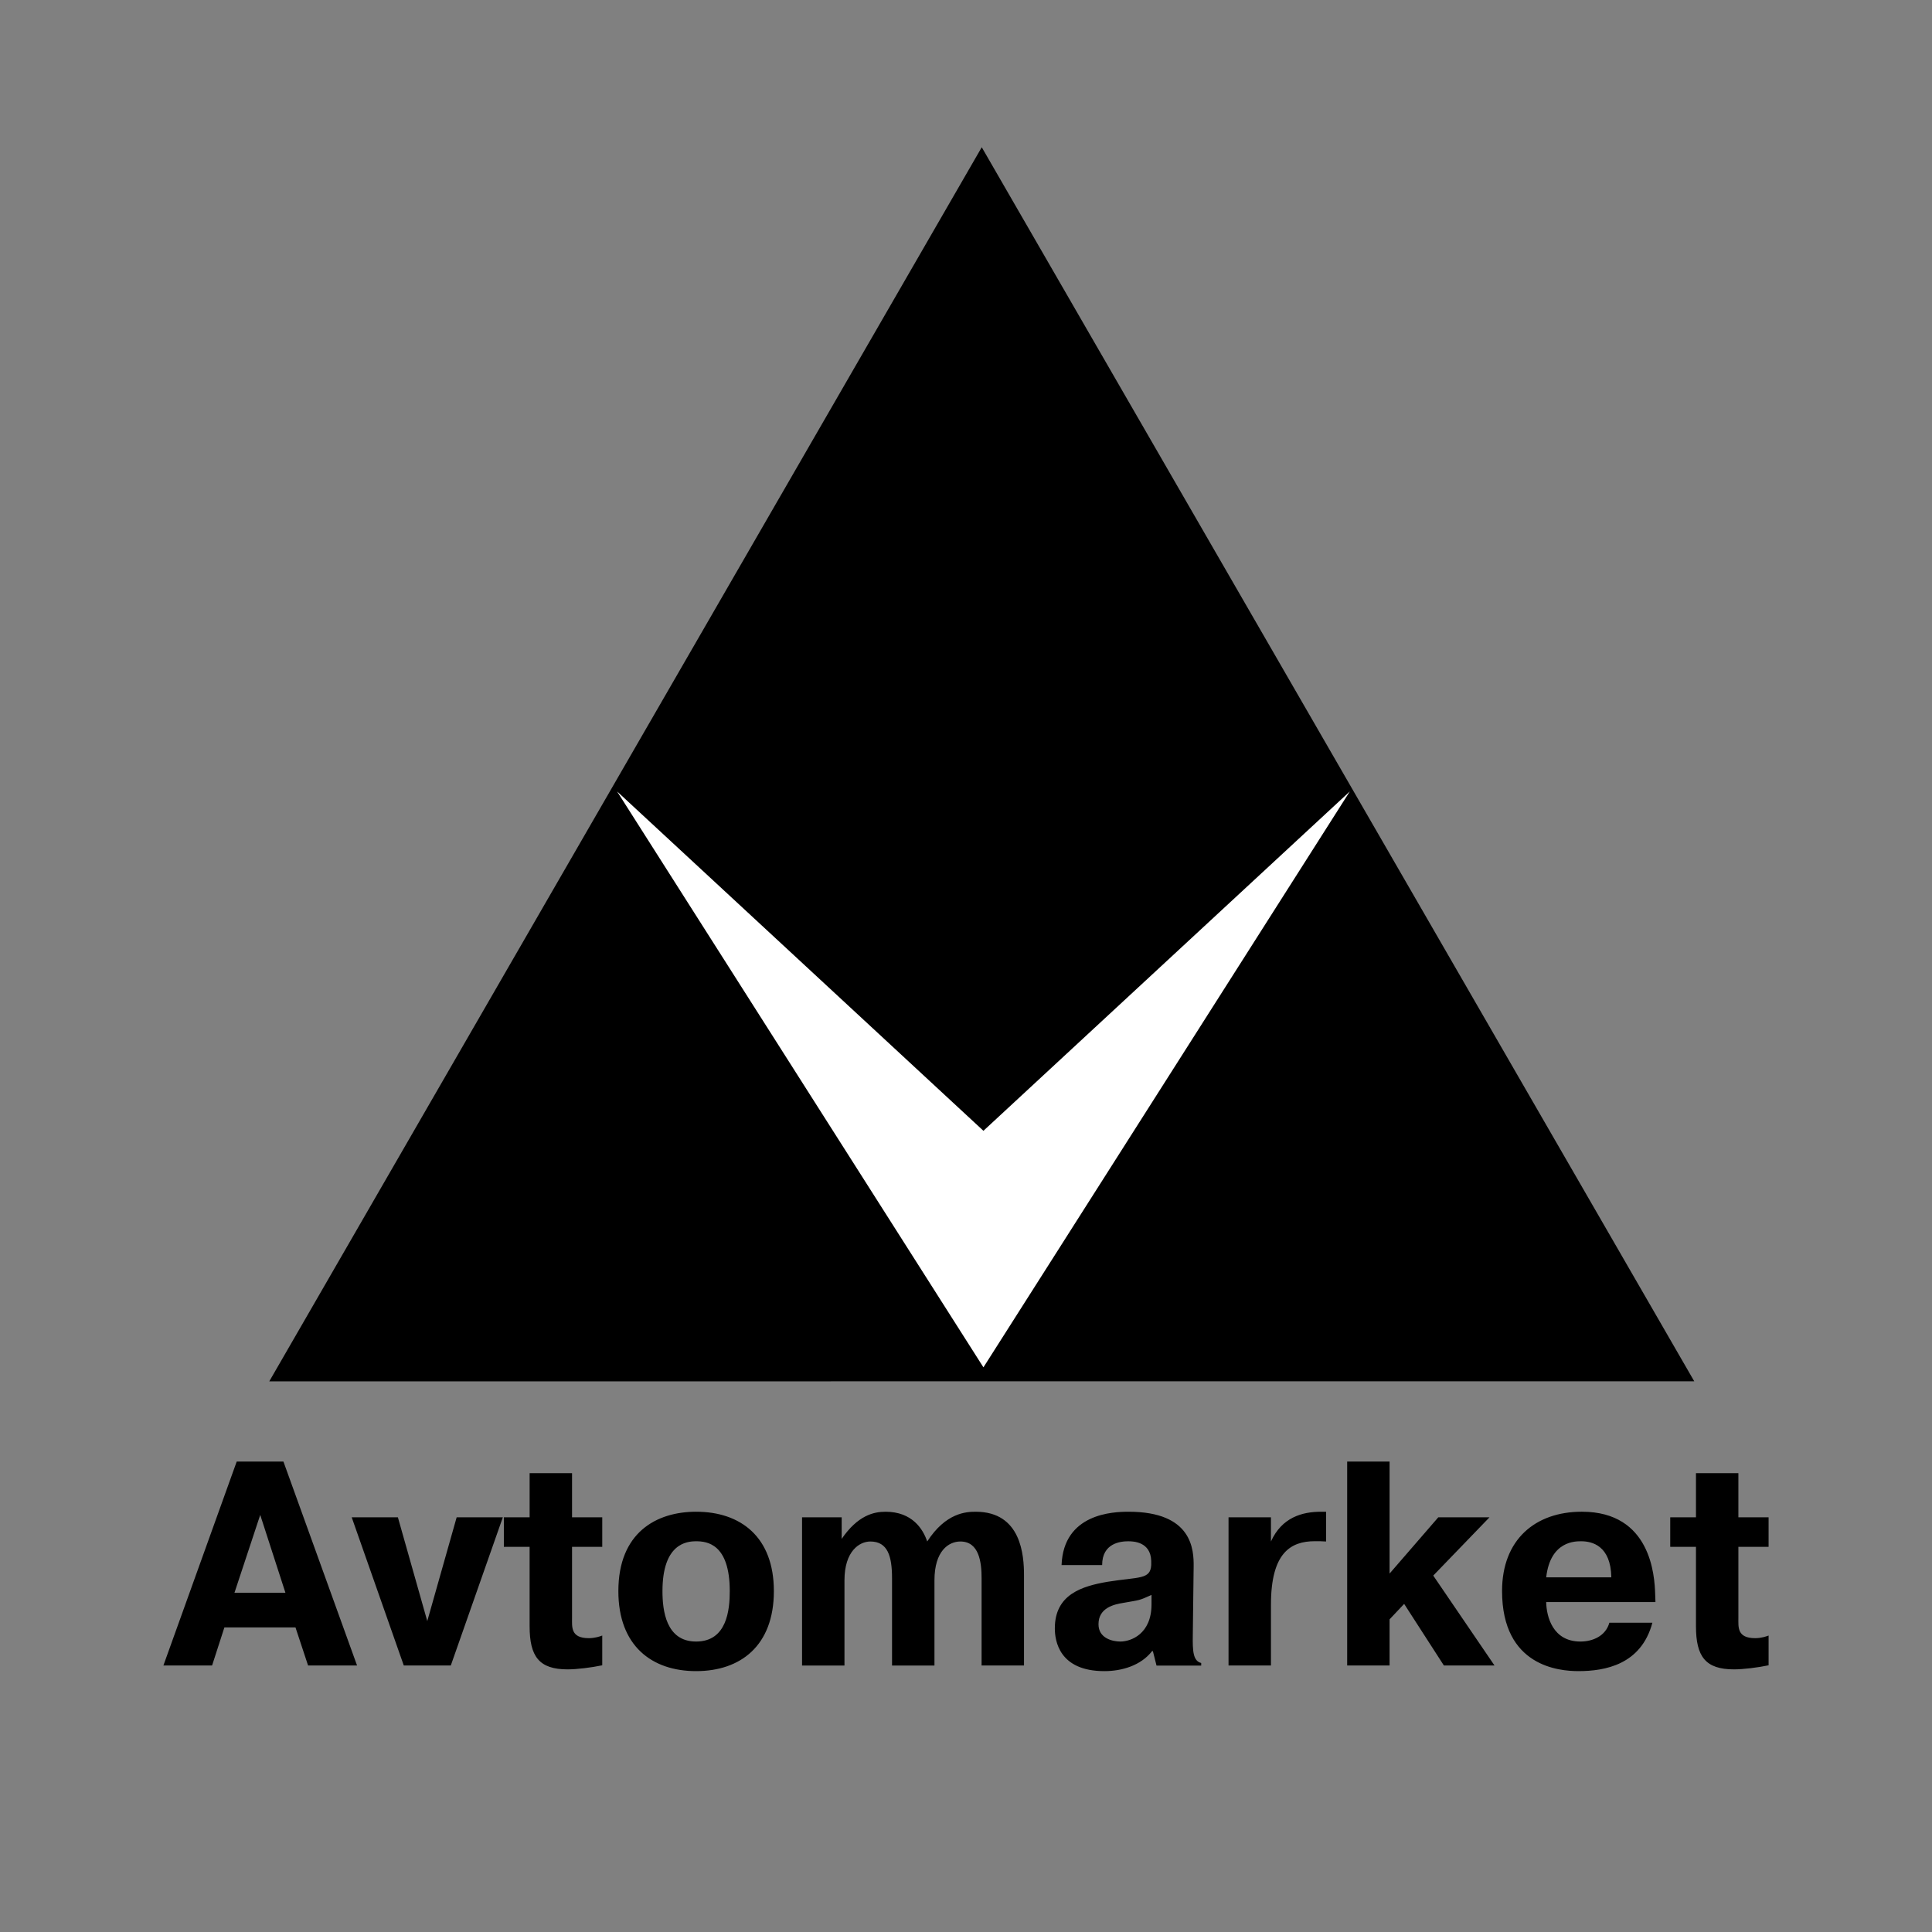
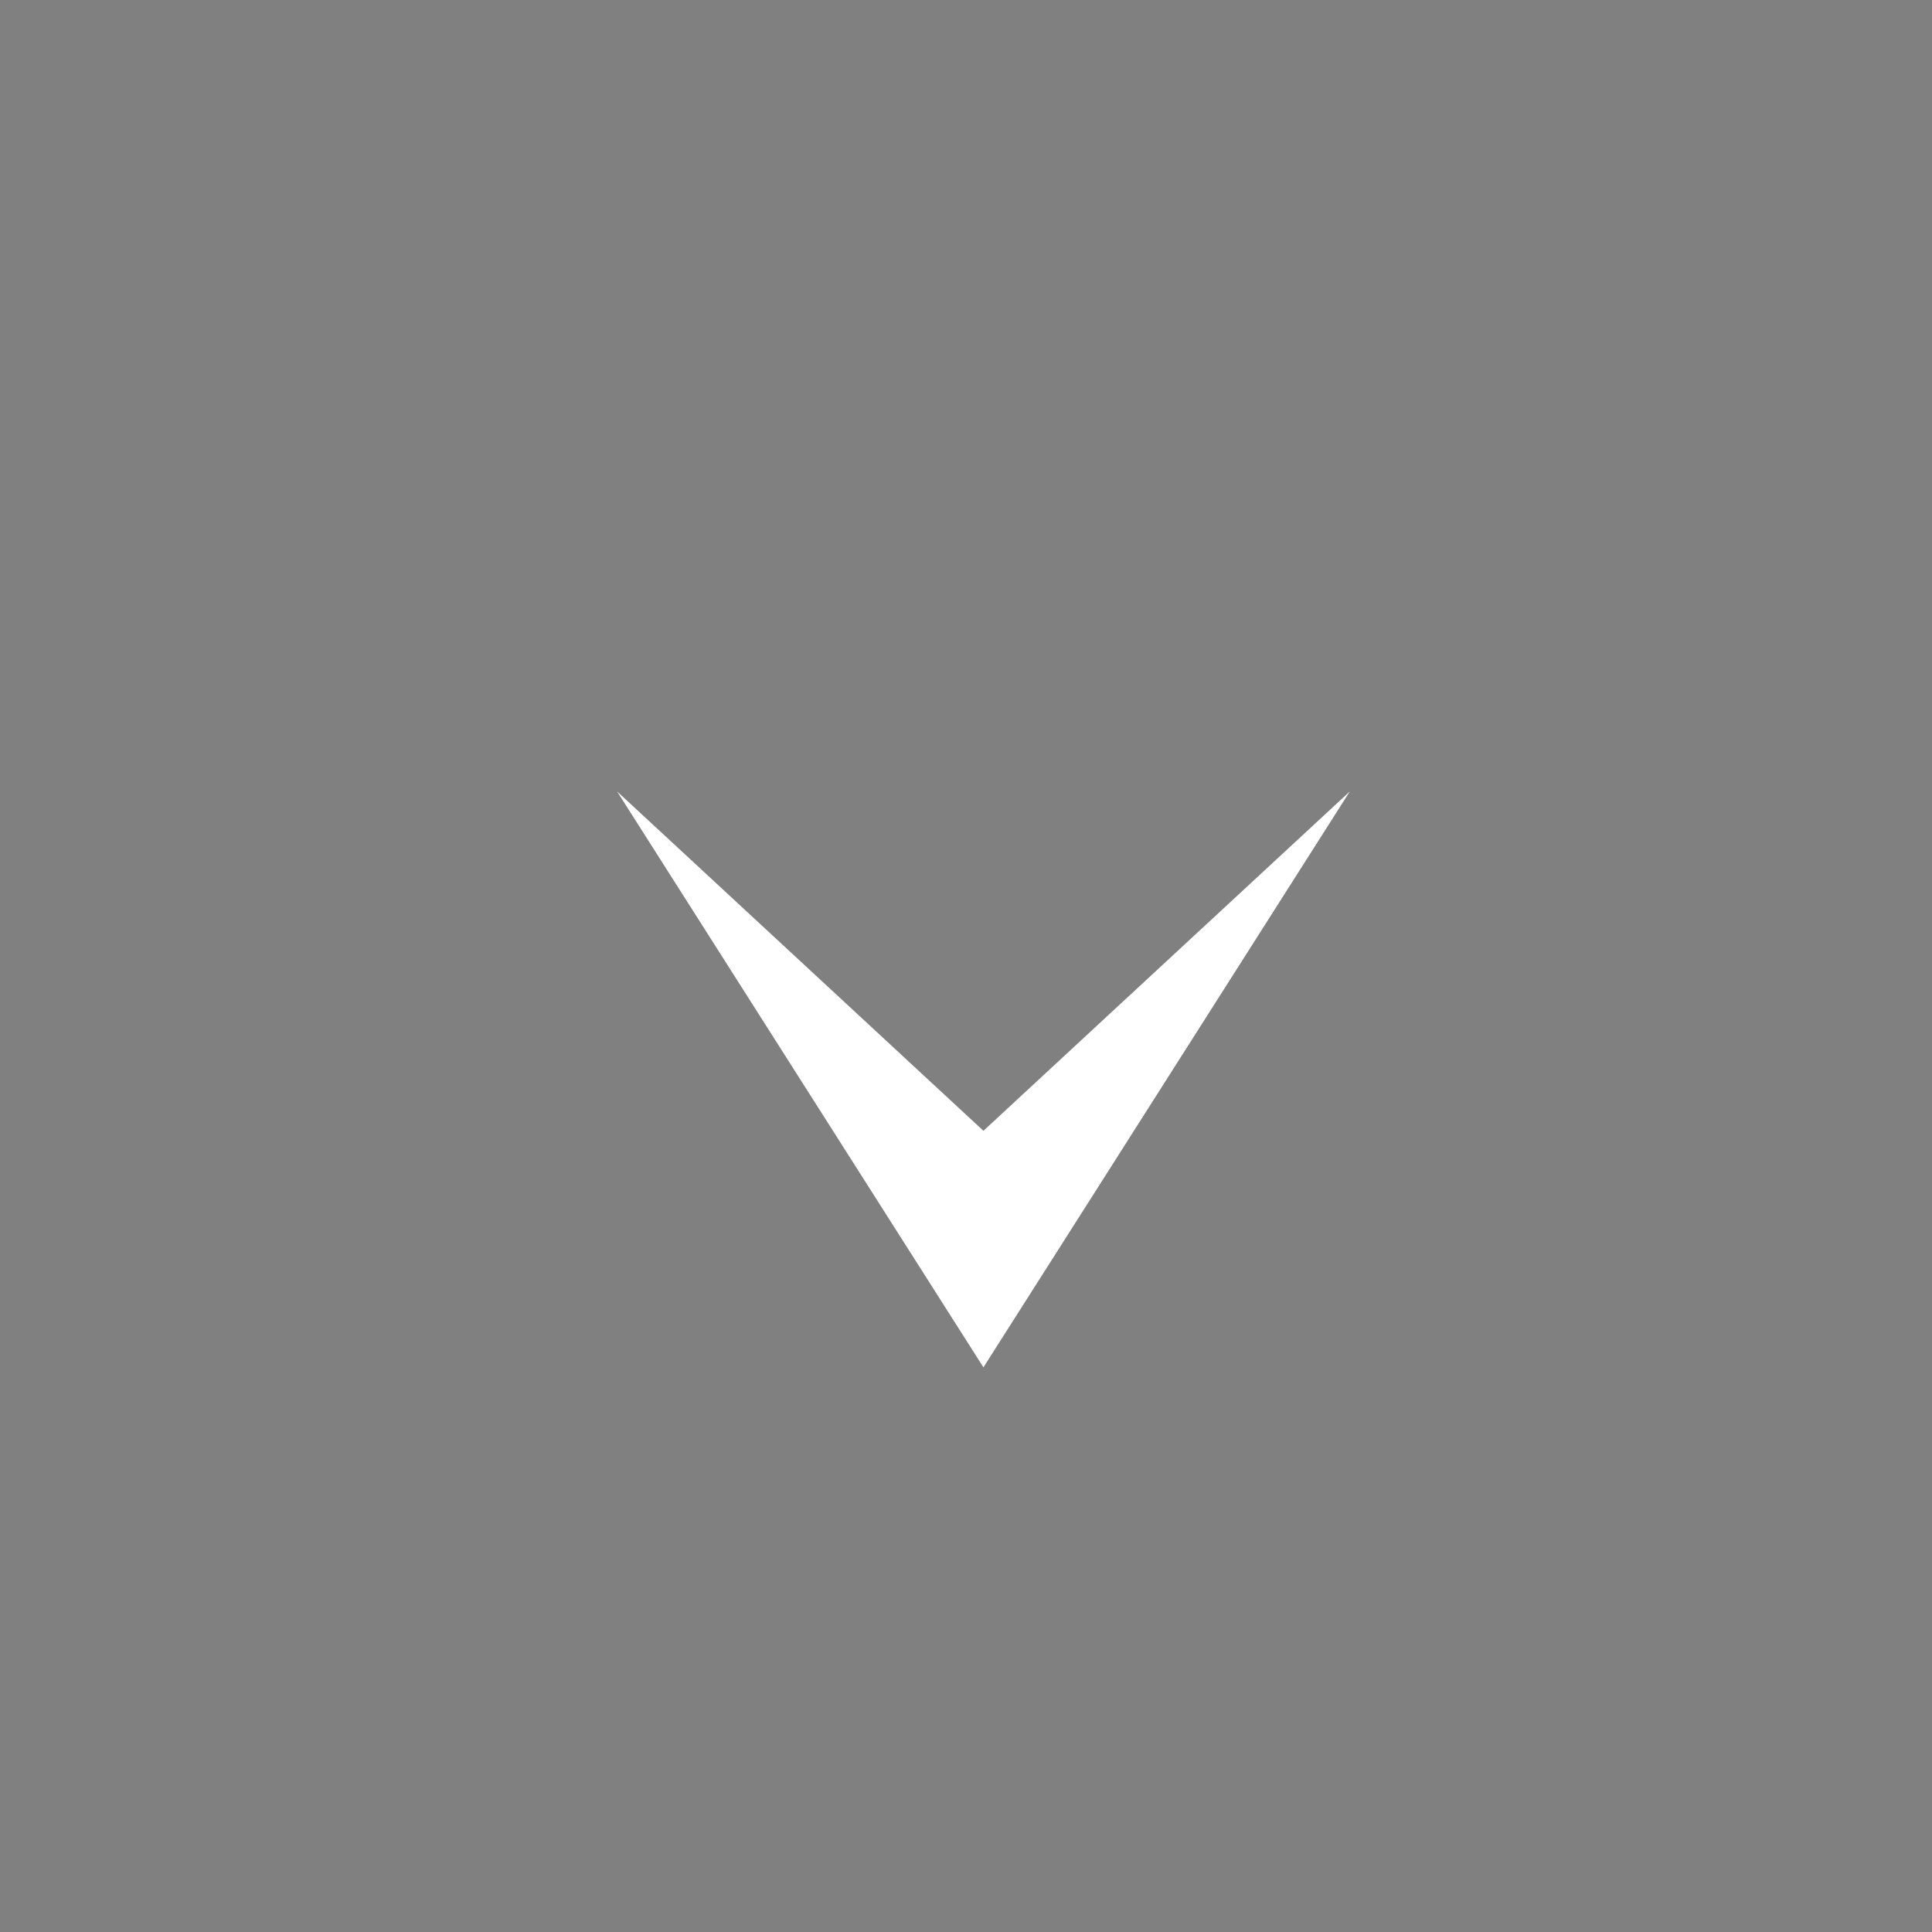
<svg xmlns="http://www.w3.org/2000/svg" width="2500" height="2500" viewBox="0 0 192.756 192.756">
  <rect x="0" y="0" width="192.756" height="192.756" fill="#808080" stroke="none" />
  <g fill-rule="evenodd" clip-rule="evenodd">
-     <path fill="#fff" fill-opacity="0" d="M0 0h192.756v192.756H0V0z" />
-     <path d="M97.949 14.69l71.086 123.121-142.17.007L97.949 14.69z" />
    <path fill="#fff" d="M98.117 112.82L61.569 78.964l36.548 57.456 36.553-57.456-36.553 33.856z" />
-     <path d="M23.394 158.906l2.569-7.764 2.513 7.764h-5.082zm.222-13.084l-7.314 20.346h4.857l1.229-3.803h7.091l1.258 3.803h4.887l-7.346-20.346h-4.662zM45.561 151.383h4.607l-5.192 14.785h-4.689l-5.196-14.785h4.607l2.932 10.353 2.931-10.353zM50.271 151.383h2.57v-4.406h4.232v4.406h3.014v2.947h-3.014v7.104c0 .9-.141 2.006 1.675 2.006.612 0 1.115-.176 1.338-.262v2.969c-1.089.23-2.54.406-3.459.406-2.842 0-3.787-1.279-3.787-4.307v-7.916h-2.57v-2.947h.001zM69.451 163.777c-3.019 0-3.356-3.129-3.356-5.031 0-4.738 2.405-4.973 3.356-4.973 1.063 0 3.357.234 3.357 4.973 0 1.873-.282 5.031-3.357 5.031zm0 2.952c4.416 0 7.758-2.518 7.758-7.982 0-5.406-3.314-7.922-7.758-7.922-3.968 0-7.757 2.082-7.757 7.922 0 5.464 3.344 7.982 7.757 7.982zM83.975 151.383v2.15c1.599-2.328 3.17-2.707 4.377-2.707 2.65 0 3.737 1.719 4.155 2.969 1.864-2.879 3.895-2.969 4.84-2.969 4.566 0 4.818 4.396 4.818 6.344v8.998h-4.232v-8.709c0-1.541-.225-3.664-2.114-3.664-1.17 0-2.588.932-2.588 3.871v8.502h-4.233v-8.709c0-2.18-.421-3.664-2.162-3.664-1.094 0-2.583.961-2.583 3.871v8.502h-4.232v-14.785h3.954zM114.887 160.062c0 2.982-2.072 3.715-3.107 3.715-.783 0-2.184-.322-2.184-1.725 0-1.668 1.596-1.99 2.49-2.135 1.652-.295 1.512-.207 2.801-.791v.936zm-4.926-3.917c0-2.193 1.848-2.371 2.602-2.371.477 0 2.238.029 2.295 1.959v.412c-.084 1.461-1.205 1.168-4.336 1.666-2.572.438-5.281 1.26-5.281 4.65 0 1.229.42 4.268 4.943 4.268 1.734 0 3.637-.551 4.758-1.996h.082l.363 1.445h4.457v-.262c-.811-.201-.863-1.184-.838-2.779l.084-6.789c.027-1.727-.109-5.523-6.498-5.523-1.539 0-6.484.174-6.68 5.32h4.049zM132.303 153.795c-.363-.029-.754-.029-1.115-.029-2.43 0-4.385 1.164-4.385 6.34v6.062h-4.232v-14.785h4.232v2.412c1.088-2.412 3.129-2.969 4.998-2.969h.502v2.969zM143.498 151.383h5.109l-5.611 5.814 6.113 8.971h-5.052l-3.965-6.148-1.453 1.542v4.606h-4.231v-20.346h4.231v11.172l4.859-5.611zM154.264 157.369c.42-3.654 2.941-3.596 3.502-3.596 1.037 0 2.941.408 2.996 3.596h-6.498zm6.302 4.529c-.363 1.322-1.652 1.879-2.885 1.879-2.773 0-3.389-2.498-3.418-3.936h10.902l-.029-.814c-.055-1.805-.418-8.203-7.314-8.203-4.645 0-7.961 2.777-7.961 7.912 0 7.557 5.748 7.992 7.623 7.992 2.633 0 6.26-.637 7.375-4.83h-4.293zM166.639 151.383h2.568v-4.406h4.232v4.406h3.014v2.947h-3.014v7.104c0 .9-.139 2.006 1.676 2.006.611 0 1.117-.176 1.338-.262v2.969c-1.086.23-2.539.406-3.459.406-2.842 0-3.787-1.279-3.787-4.307v-7.916h-2.568v-2.947z" />
  </g>
</svg>